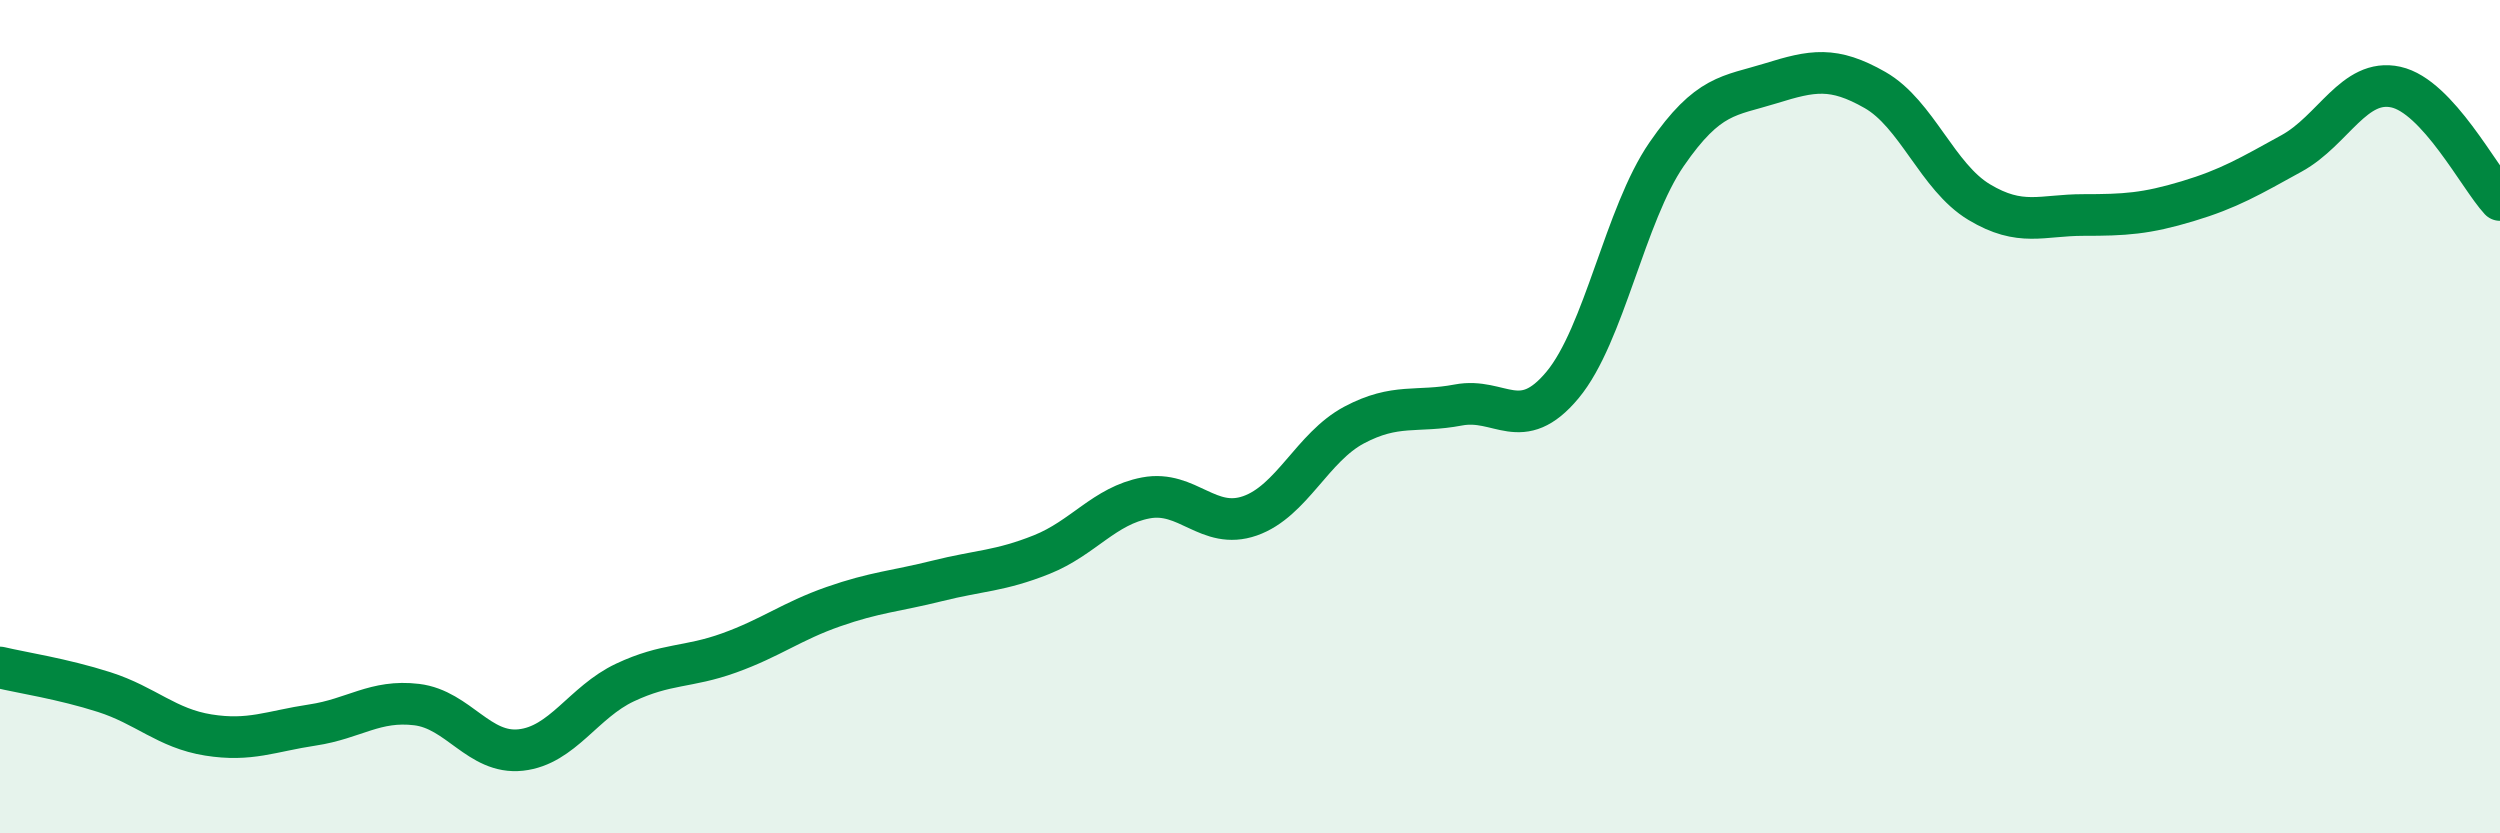
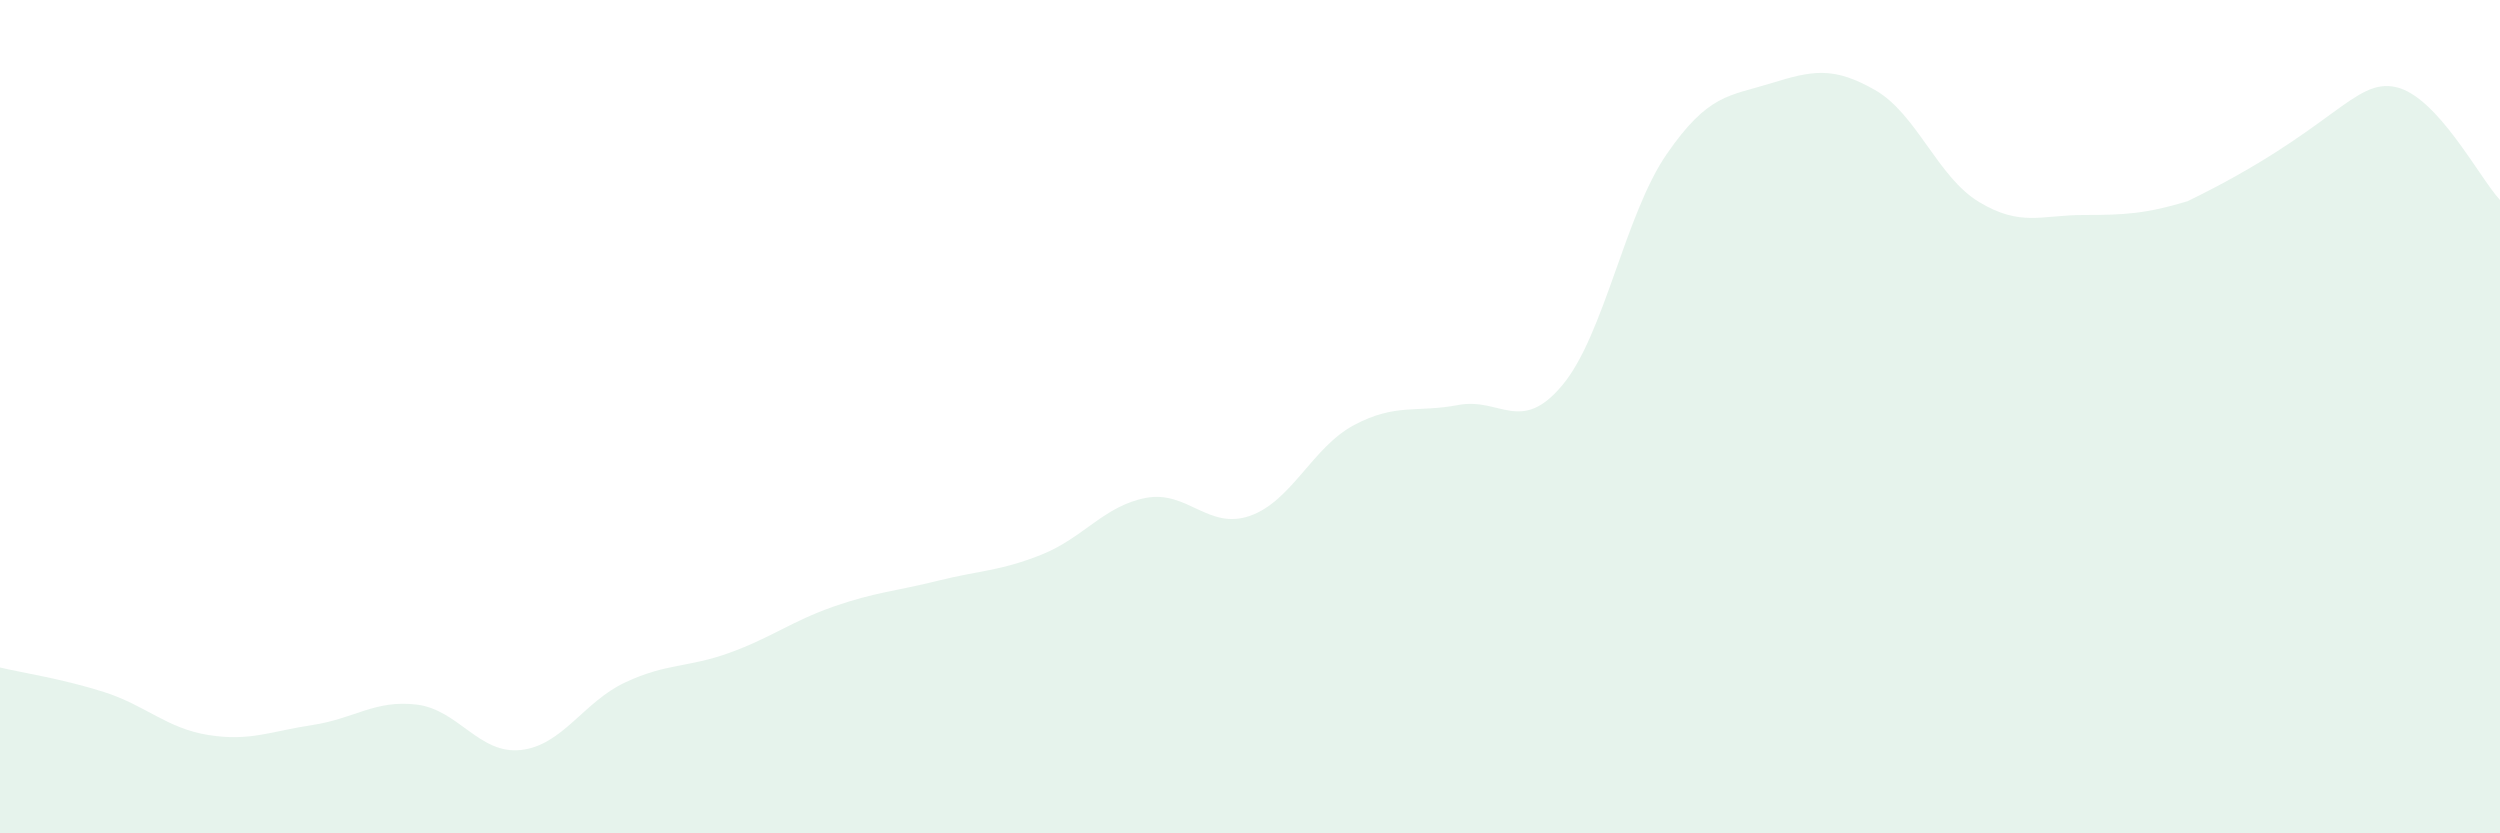
<svg xmlns="http://www.w3.org/2000/svg" width="60" height="20" viewBox="0 0 60 20">
-   <path d="M 0,16.02 C 0.5,16.14 1.5,16.29 2.5,16.61 C 3.5,16.93 4,17.48 5,17.64 C 6,17.8 6.5,17.55 7.5,17.4 C 8.5,17.25 9,16.79 10,16.91 C 11,17.03 11.5,18.11 12.5,18 C 13.5,17.89 14,16.85 15,16.38 C 16,15.91 16.5,16.03 17.5,15.67 C 18.5,15.31 19,14.91 20,14.56 C 21,14.21 21.5,14.19 22.5,13.94 C 23.5,13.69 24,13.71 25,13.31 C 26,12.91 26.5,12.14 27.5,11.95 C 28.5,11.76 29,12.73 30,12.38 C 31,12.03 31.5,10.73 32.5,10.2 C 33.5,9.67 34,9.91 35,9.72 C 36,9.53 36.5,10.44 37.5,9.24 C 38.5,8.04 39,5.15 40,3.7 C 41,2.25 41.5,2.31 42.5,2 C 43.5,1.69 44,1.59 45,2.16 C 46,2.73 46.5,4.25 47.5,4.85 C 48.5,5.45 49,5.16 50,5.16 C 51,5.16 51.5,5.13 52.5,4.83 C 53.5,4.53 54,4.23 55,3.68 C 56,3.13 56.5,1.87 57.5,2.09 C 58.5,2.31 59.5,4.26 60,4.8L60 20L0 20Z" fill="#008740" opacity="0.1" stroke-linecap="round" stroke-linejoin="round" />
-   <path d="M 0,16.02 C 0.5,16.14 1.5,16.29 2.5,16.61 C 3.5,16.93 4,17.48 5,17.64 C 6,17.8 6.5,17.55 7.5,17.4 C 8.5,17.25 9,16.79 10,16.91 C 11,17.03 11.5,18.11 12.5,18 C 13.5,17.89 14,16.85 15,16.38 C 16,15.91 16.5,16.03 17.5,15.67 C 18.5,15.31 19,14.91 20,14.56 C 21,14.21 21.5,14.19 22.5,13.94 C 23.5,13.69 24,13.71 25,13.31 C 26,12.91 26.5,12.14 27.5,11.95 C 28.5,11.76 29,12.73 30,12.38 C 31,12.03 31.5,10.73 32.5,10.2 C 33.5,9.67 34,9.91 35,9.72 C 36,9.53 36.5,10.44 37.5,9.24 C 38.5,8.04 39,5.15 40,3.7 C 41,2.25 41.5,2.31 42.5,2 C 43.5,1.69 44,1.59 45,2.16 C 46,2.73 46.5,4.25 47.5,4.85 C 48.5,5.45 49,5.16 50,5.16 C 51,5.16 51.5,5.13 52.5,4.83 C 53.5,4.53 54,4.23 55,3.68 C 56,3.13 56.5,1.87 57.5,2.09 C 58.5,2.31 59.5,4.26 60,4.8" stroke="#008740" stroke-width="1" fill="none" stroke-linecap="round" stroke-linejoin="round" />
+   <path d="M 0,16.02 C 0.5,16.14 1.5,16.29 2.5,16.61 C 3.5,16.93 4,17.48 5,17.64 C 6,17.8 6.5,17.55 7.5,17.4 C 8.5,17.25 9,16.79 10,16.91 C 11,17.03 11.5,18.11 12.5,18 C 13.5,17.89 14,16.85 15,16.38 C 16,15.91 16.5,16.03 17.5,15.67 C 18.5,15.31 19,14.91 20,14.56 C 21,14.21 21.5,14.19 22.5,13.94 C 23.5,13.69 24,13.71 25,13.31 C 26,12.91 26.5,12.14 27.5,11.95 C 28.5,11.76 29,12.73 30,12.38 C 31,12.03 31.5,10.73 32.5,10.2 C 33.5,9.67 34,9.91 35,9.72 C 36,9.53 36.5,10.44 37.5,9.24 C 38.5,8.04 39,5.15 40,3.7 C 41,2.25 41.5,2.31 42.5,2 C 43.5,1.69 44,1.59 45,2.16 C 46,2.73 46.5,4.25 47.5,4.85 C 48.5,5.45 49,5.16 50,5.16 C 51,5.16 51.5,5.13 52.5,4.83 C 56,3.13 56.5,1.87 57.5,2.09 C 58.5,2.31 59.5,4.26 60,4.8L60 20L0 20Z" fill="#008740" opacity="0.1" stroke-linecap="round" stroke-linejoin="round" />
</svg>